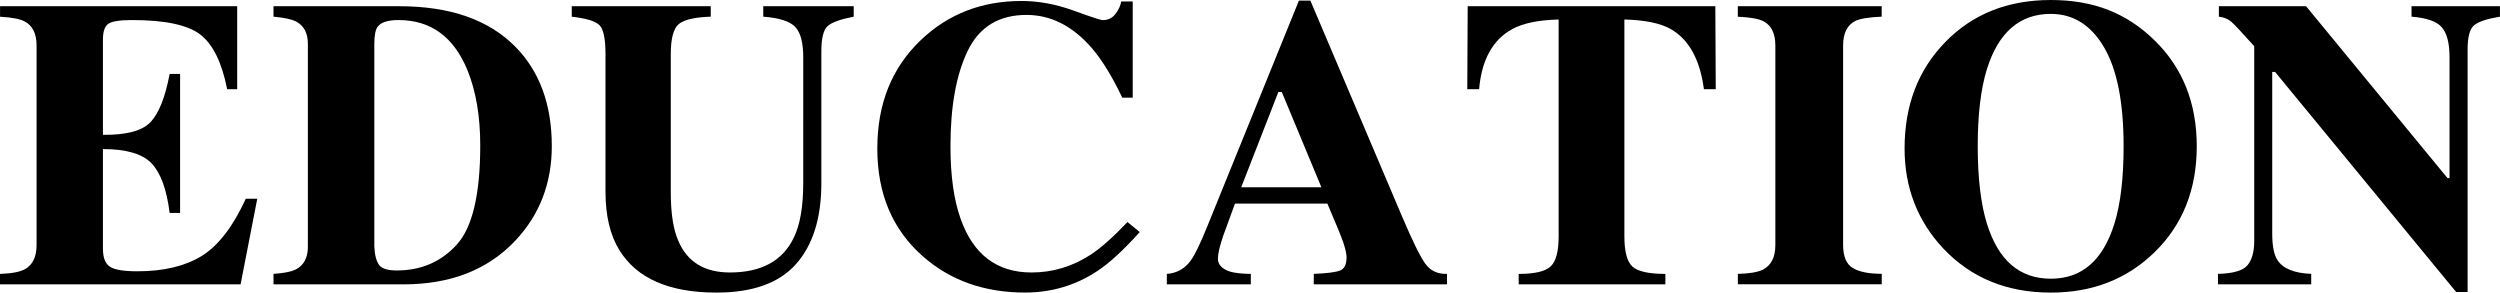
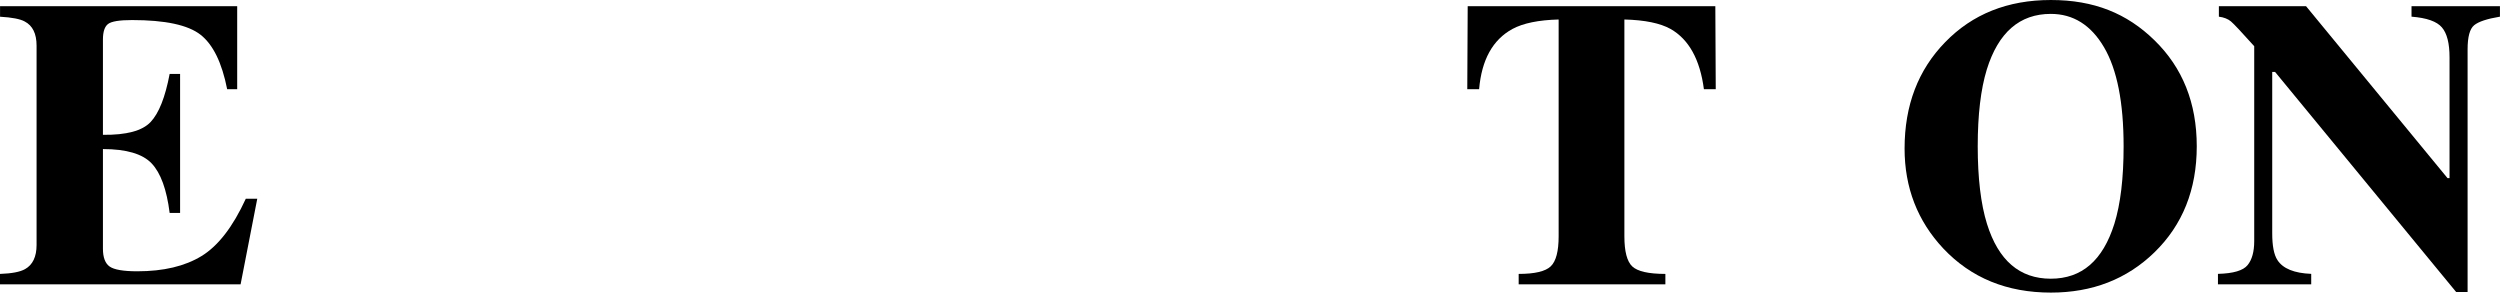
<svg xmlns="http://www.w3.org/2000/svg" id="_レイヤー_2" data-name="レイヤー_2" viewBox="0 0 486 56.88">
  <g id="_レイヤー_1-2" data-name="レイヤー_1">
    <g>
      <path d="M0,55.28v-2.03c2.29-.08,3.92-.39,4.88-.94,1.48-.83,2.23-2.4,2.23-4.69V8.87c0-2.33-.77-3.89-2.3-4.69-.88-.49-2.49-.8-4.8-.93V1.21h46.1v16.13h-1.95c-1.02-5.16-2.74-8.68-5.18-10.59-2.44-1.9-6.87-2.85-13.3-2.85-2.45,0-4,.25-4.67.76s-1,1.52-1,3.03v18.52c4.56.05,7.64-.77,9.26-2.48,1.62-1.71,2.85-4.82,3.71-9.36h2.03v27.03h-2.03c-.57-4.56-1.74-7.77-3.5-9.63-1.76-1.86-4.92-2.79-9.47-2.79v19.38c0,1.69.44,2.85,1.31,3.46.87.61,2.66.92,5.37.92,5.1,0,9.27-.99,12.5-2.97,3.23-1.98,6.09-5.69,8.59-11.13h2.23l-3.24,16.64H0Z" />
-       <path d="M53.17,53.24c2.01-.13,3.45-.42,4.34-.86,1.56-.81,2.34-2.28,2.34-4.41V8.52c0-2.06-.74-3.49-2.23-4.3-.86-.47-2.34-.79-4.45-.98V1.21h24.45c9.87,0,17.4,2.63,22.58,7.89,4.71,4.79,7.07,11.23,7.07,19.3,0,7.24-2.37,13.37-7.11,18.4-5.34,5.65-12.58,8.48-21.72,8.48h-25.27v-2.03ZM73.69,51.49c.53.73,1.67,1.09,3.42,1.09,4.74,0,8.63-1.67,11.68-5.02,3.05-3.35,4.57-9.77,4.57-19.28,0-5.65-.82-10.51-2.46-14.57-2.66-6.54-7.14-9.81-13.44-9.81-2.08,0-3.44.44-4.06,1.33-.42.57-.63,1.68-.63,3.32v39.38c.08,1.64.38,2.83.92,3.55Z" />
-       <path d="M138.17,1.21v2.03c-3.1.1-5.17.58-6.21,1.44s-1.56,2.81-1.56,5.87v26.81c0,4.07.48,7.21,1.45,9.43,1.74,4.12,5.09,6.18,10.04,6.18,6.15,0,10.3-2.28,12.46-6.84,1.2-2.5,1.8-6.01,1.8-10.52V11.13c0-2.86-.53-4.84-1.58-5.92-1.05-1.08-3.12-1.74-6.19-1.97V1.21h17.58v2.03c-2.55.5-4.24,1.1-5.06,1.82-.82.72-1.23,2.36-1.23,4.94v25.59c0,6.8-1.64,12.05-4.92,15.74-3.28,3.7-8.44,5.55-15.47,5.55-9.19,0-15.48-2.75-18.87-8.25-1.8-2.92-2.7-6.69-2.7-11.3V10.55c0-3.01-.4-4.9-1.19-5.67-.79-.78-2.58-1.32-5.37-1.63V1.21h27.03Z" />
-       <path d="M208.68,2.05c3.41,1.24,5.31,1.86,5.7,1.86,1.02,0,1.83-.39,2.44-1.17s1-1.6,1.15-2.46h2.23v18.71h-2.03c-1.93-4.06-3.89-7.27-5.89-9.61-3.74-4.32-7.98-6.48-12.72-6.48-5.36,0-9.16,2.31-11.41,6.93-2.25,4.62-3.38,10.83-3.38,18.61,0,5.73.66,10.44,1.99,14.14,2.47,6.93,7.06,10.39,13.77,10.39,4.11,0,7.93-1.15,11.47-3.44,2.03-1.33,4.42-3.45,7.18-6.37l2.38,1.95c-3.13,3.49-5.87,6.02-8.24,7.58-4.22,2.79-8.91,4.18-14.06,4.18-7.89,0-14.51-2.34-19.84-7.03-5.91-5.18-8.87-12.16-8.87-20.94s2.83-15.74,8.48-21.13c5.31-5.05,11.82-7.58,19.53-7.58,3.33,0,6.71.62,10.12,1.86Z" />
-       <path d="M226.85,53.24c1.93-.13,3.48-1,4.65-2.62.76-1.02,1.84-3.26,3.24-6.72L252.51.12h2.23l17.85,42.03c2.01,4.71,3.5,7.75,4.49,9.12s2.4,2.03,4.22,1.97v2.03h-25.9v-2.03c2.6-.1,4.32-.33,5.14-.66.82-.34,1.23-1.2,1.23-2.58,0-.63-.21-1.58-.63-2.85-.26-.75-.61-1.67-1.06-2.73l-2.04-4.84h-17.96c-1.17,3.18-1.93,5.25-2.27,6.21-.7,2.06-1.05,3.55-1.05,4.49,0,1.15.77,1.98,2.3,2.5.91.29,2.28.44,4.1.47v2.03h-16.33v-2.03ZM256.88,36.41l-7.7-18.52h-.67l-7.22,18.52h15.59Z" />
      <path d="M285.29,1.21h48.17l.08,16.13h-2.3c-.76-5.77-2.92-9.68-6.48-11.71-2.01-1.12-5-1.74-8.98-1.84v42.15c0,2.94.51,4.9,1.54,5.86,1.03.96,3.17,1.45,6.43,1.45v2.03h-28.52v-2.03c3.13,0,5.2-.49,6.23-1.47s1.54-2.93,1.54-5.84V3.79c-3.91.1-6.9.72-8.98,1.84-3.83,2.09-5.99,5.99-6.48,11.71h-2.3l.08-16.13Z" />
-       <path d="M337.83,53.24c2.27-.05,3.89-.33,4.88-.82,1.62-.83,2.42-2.43,2.42-4.8V8.87c0-2.35-.77-3.93-2.3-4.73-.94-.49-2.6-.79-5-.89V1.21h27.97v2.03c-2.5.1-4.22.39-5.16.85-1.56.8-2.34,2.39-2.34,4.77v38.75c0,2.24.63,3.74,1.88,4.49,1.25.76,3.13,1.13,5.63,1.13v2.03h-27.97v-2.03Z" />
      <path d="M418.81,7.81c5.49,5.34,8.24,12.21,8.24,20.63s-2.75,15.29-8.24,20.63c-5.37,5.21-12.07,7.81-20.12,7.81-8.54,0-15.51-2.85-20.9-8.56-5.03-5.36-7.54-11.85-7.54-19.45,0-8.39,2.63-15.27,7.89-20.67,5.31-5.47,12.16-8.2,20.55-8.2s14.78,2.6,20.12,7.81ZM411.03,43.52c1.2-3.85,1.8-8.88,1.8-15.08,0-8.52-1.27-14.94-3.81-19.26-2.54-4.32-5.99-6.48-10.35-6.48-6.05,0-10.2,3.61-12.44,10.82-1.17,3.83-1.76,8.8-1.76,14.92s.6,11.25,1.8,15.08c2.22,7.11,6.35,10.66,12.4,10.66s10.12-3.55,12.36-10.66Z" />
      <path d="M431.19,53.24c2.97-.08,4.88-.64,5.74-1.7.86-1.05,1.29-2.61,1.29-4.67V8.98c-2.45-2.73-3.96-4.34-4.53-4.82-.57-.48-1.35-.79-2.34-.92V1.21h16.95l27.5,33.42h.39V11.13c0-2.71-.49-4.64-1.48-5.8-.98-1.16-2.95-1.86-5.91-2.09V1.21h17.19v2.03c-2.5.41-4.17.97-5.02,1.67s-1.27,2.26-1.27,4.7v47.15h-2.23l-35.2-42.78h-.55v31.37c0,2.46.34,4.2,1.02,5.22,1.07,1.65,3.26,2.54,6.56,2.67v2.03h-18.13v-2.03Z" />
    </g>
  </g>
</svg>